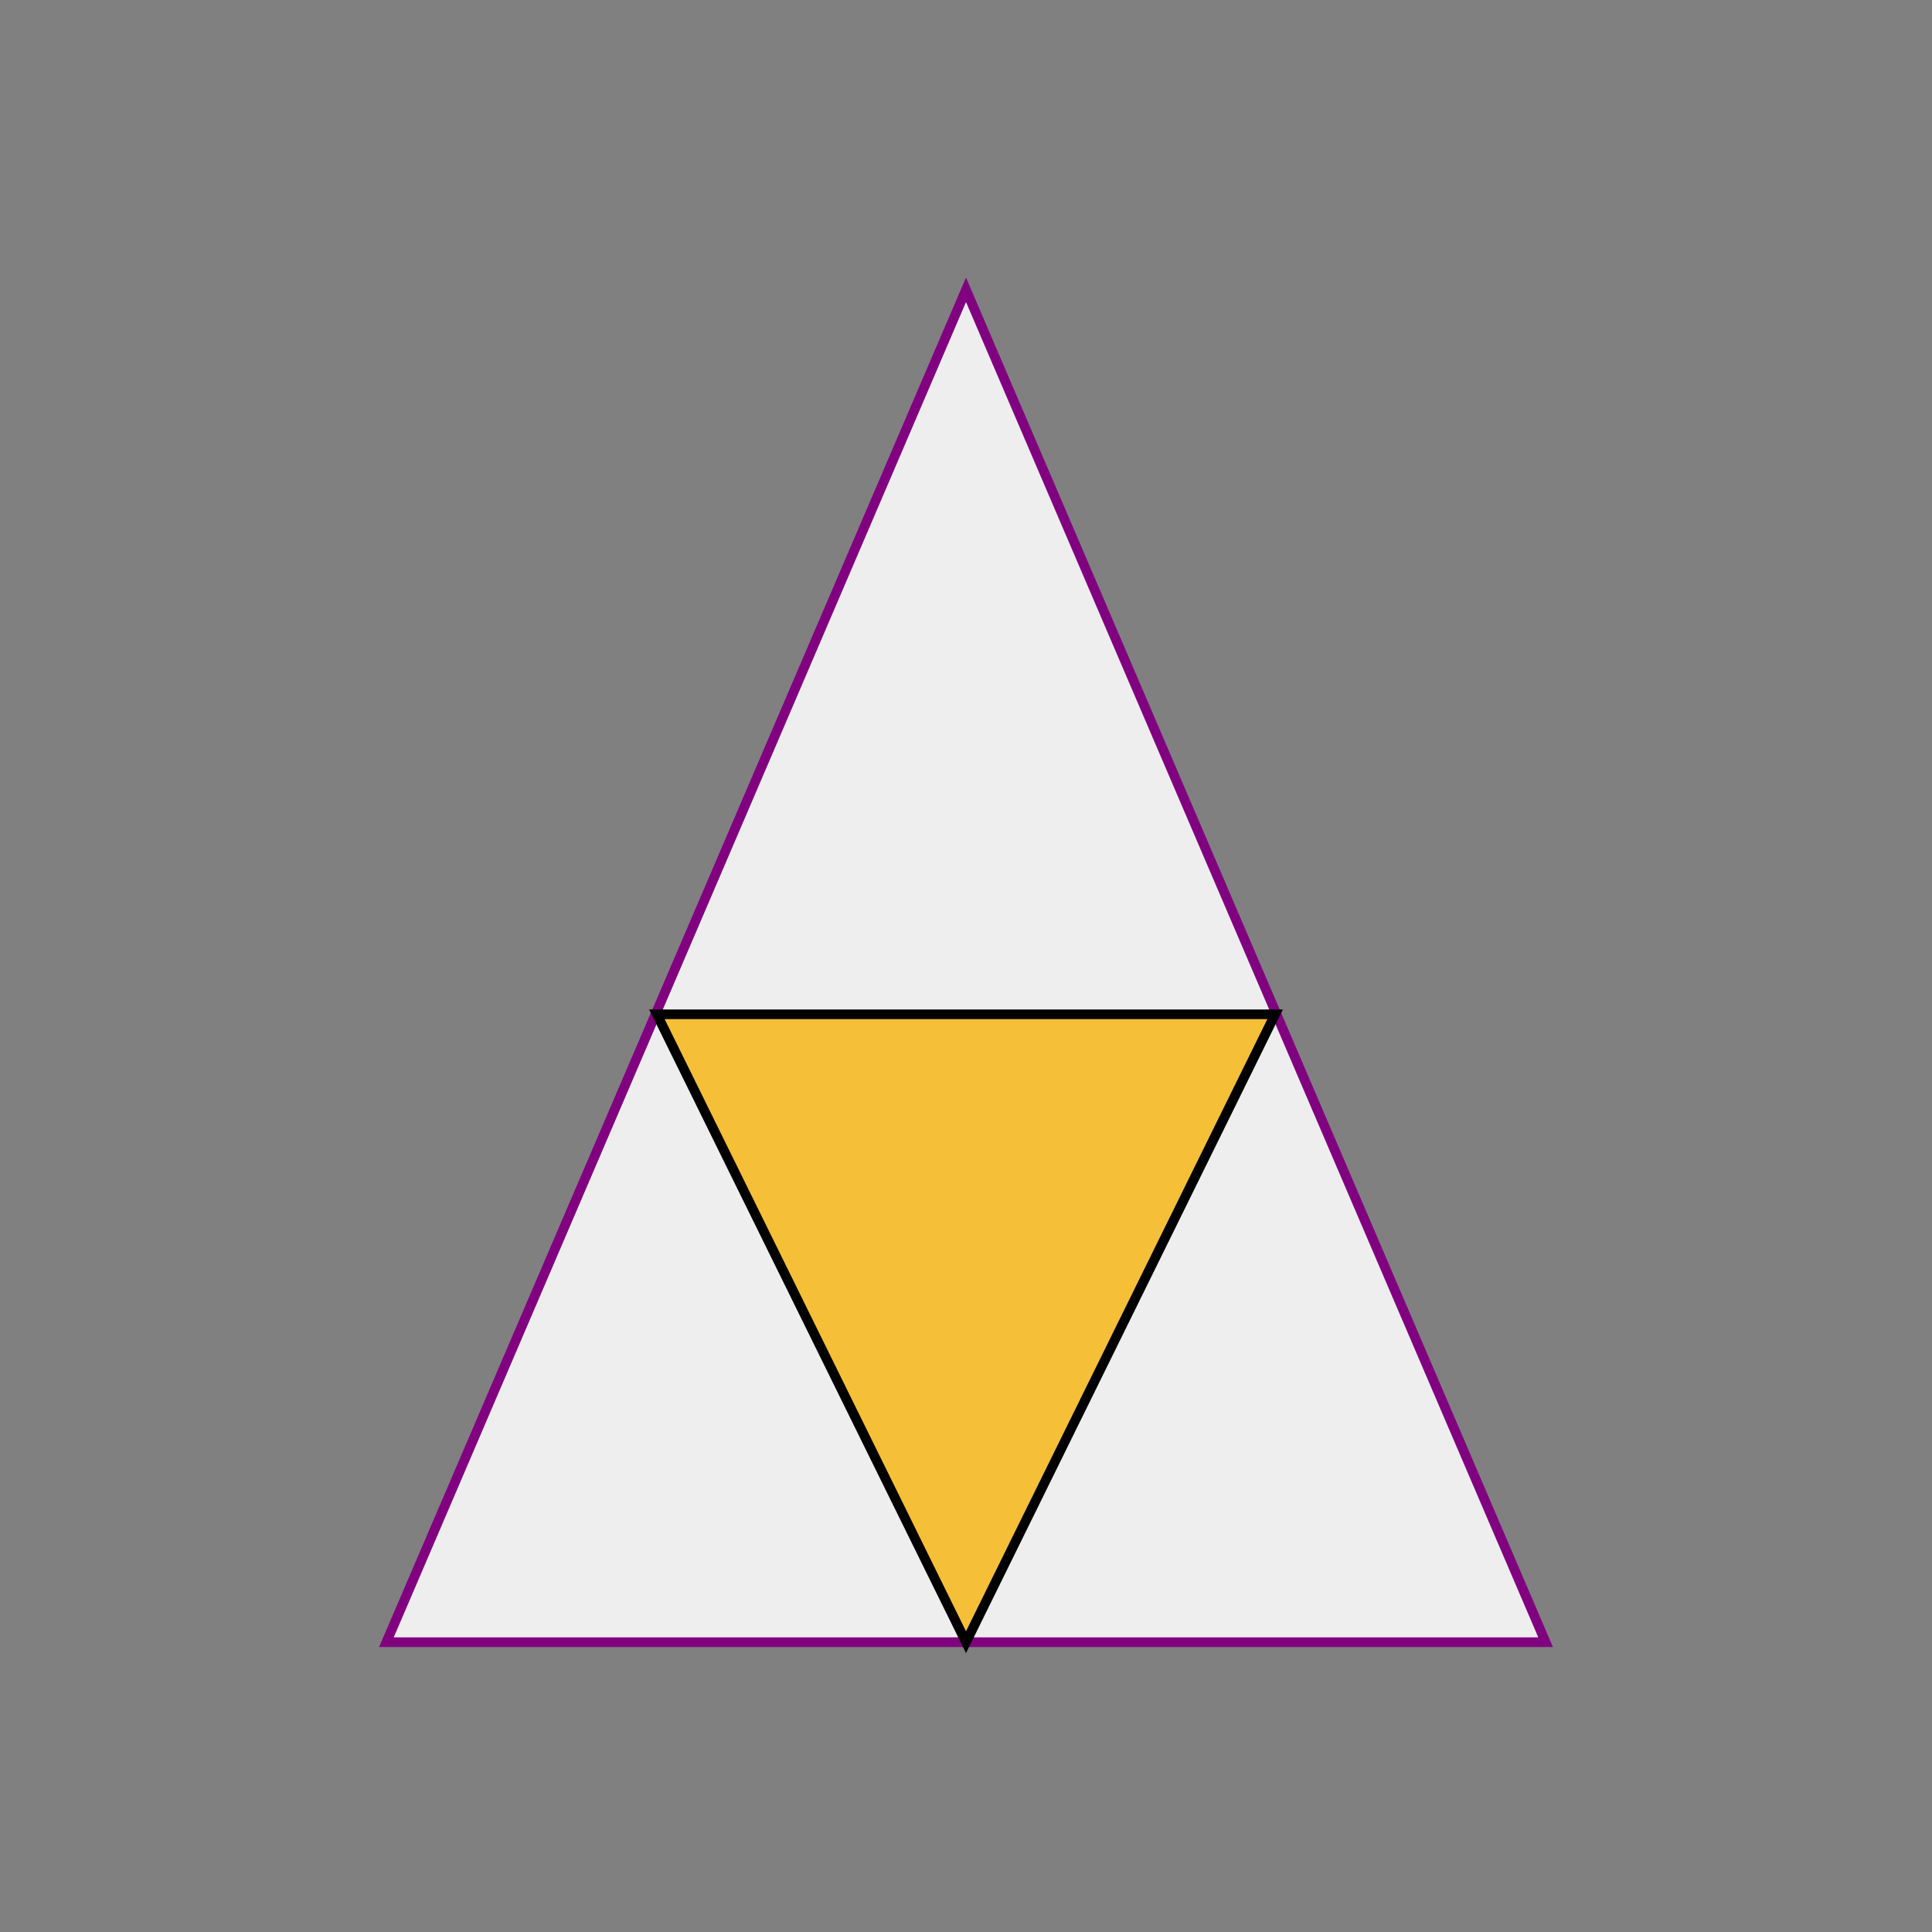
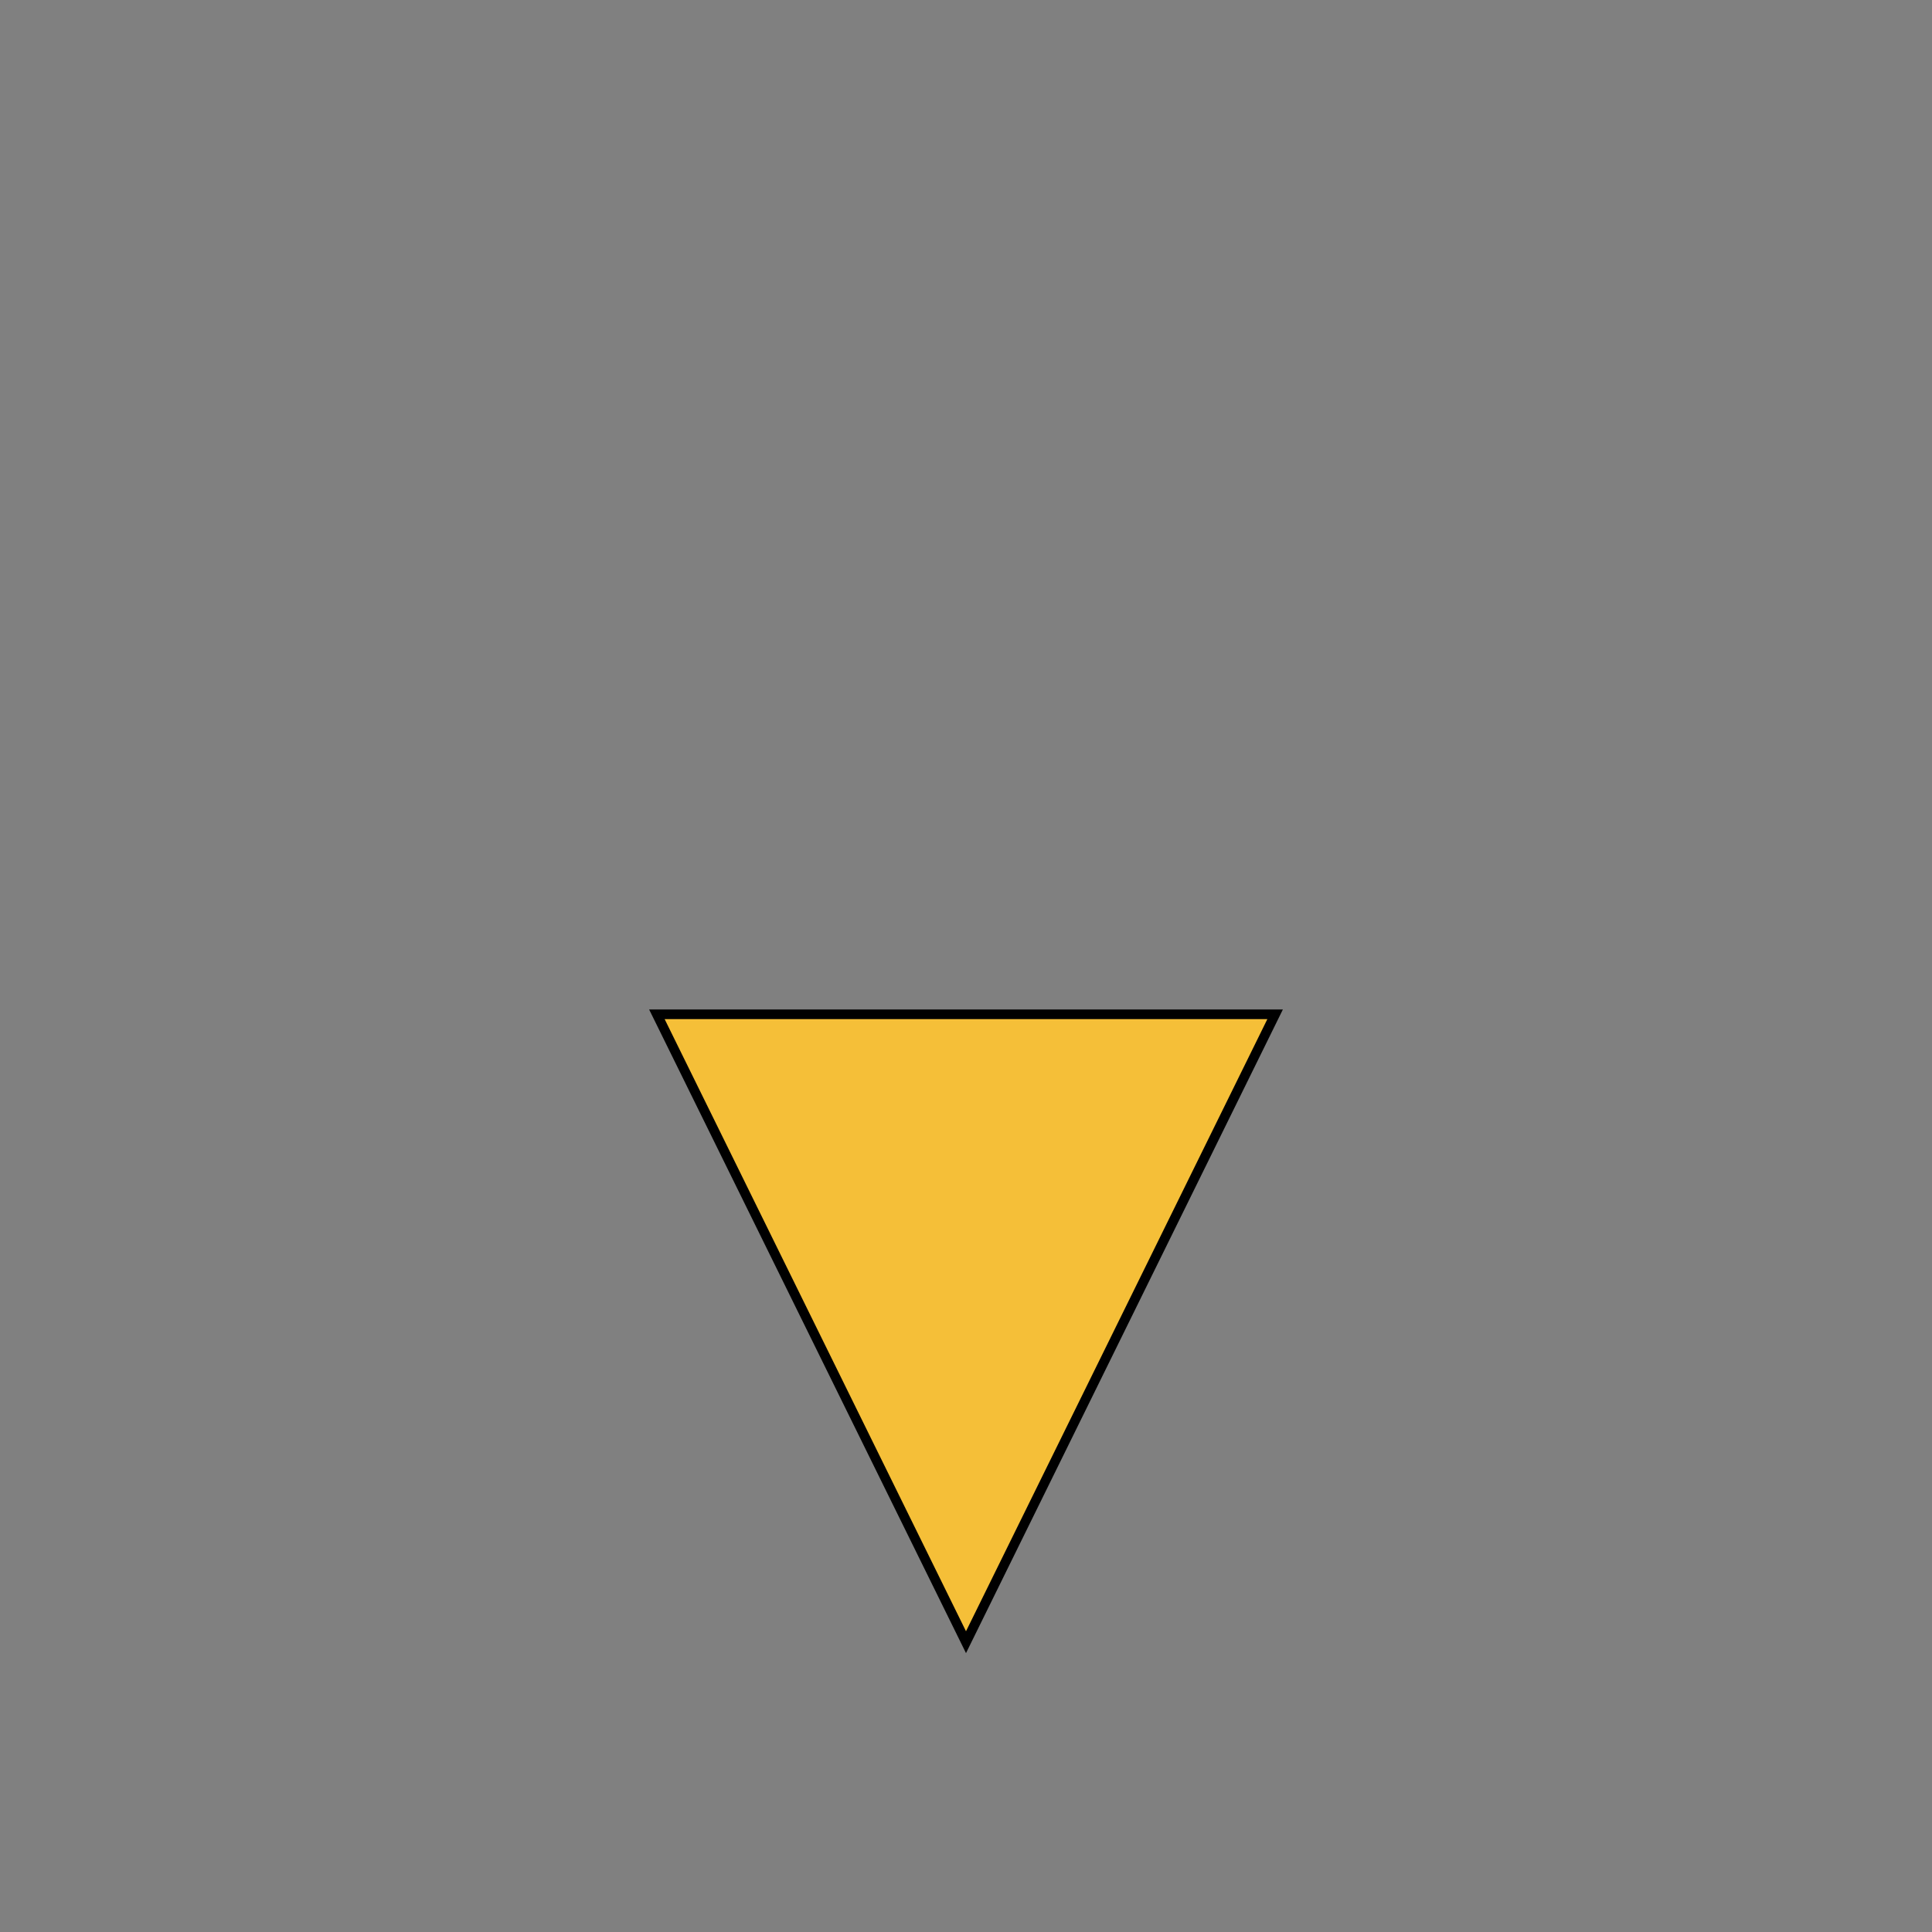
<svg xmlns="http://www.w3.org/2000/svg" width="200" height="200" viewBox="0 0 200 200" preserveAspectRatio="xMidYMid meet">
  <rect x="0" y="0" width="200" height="200" fill="#808080" stroke="none" />
-   <polygon points="100,30 40,170 160,170" style="fill:#eeeeee;stroke:purple;stroke-width:1" />
  <polygon points="100,170 68,105 132,105" style="fill:#f5bf38;stroke:black;stroke-width:1" />
</svg>